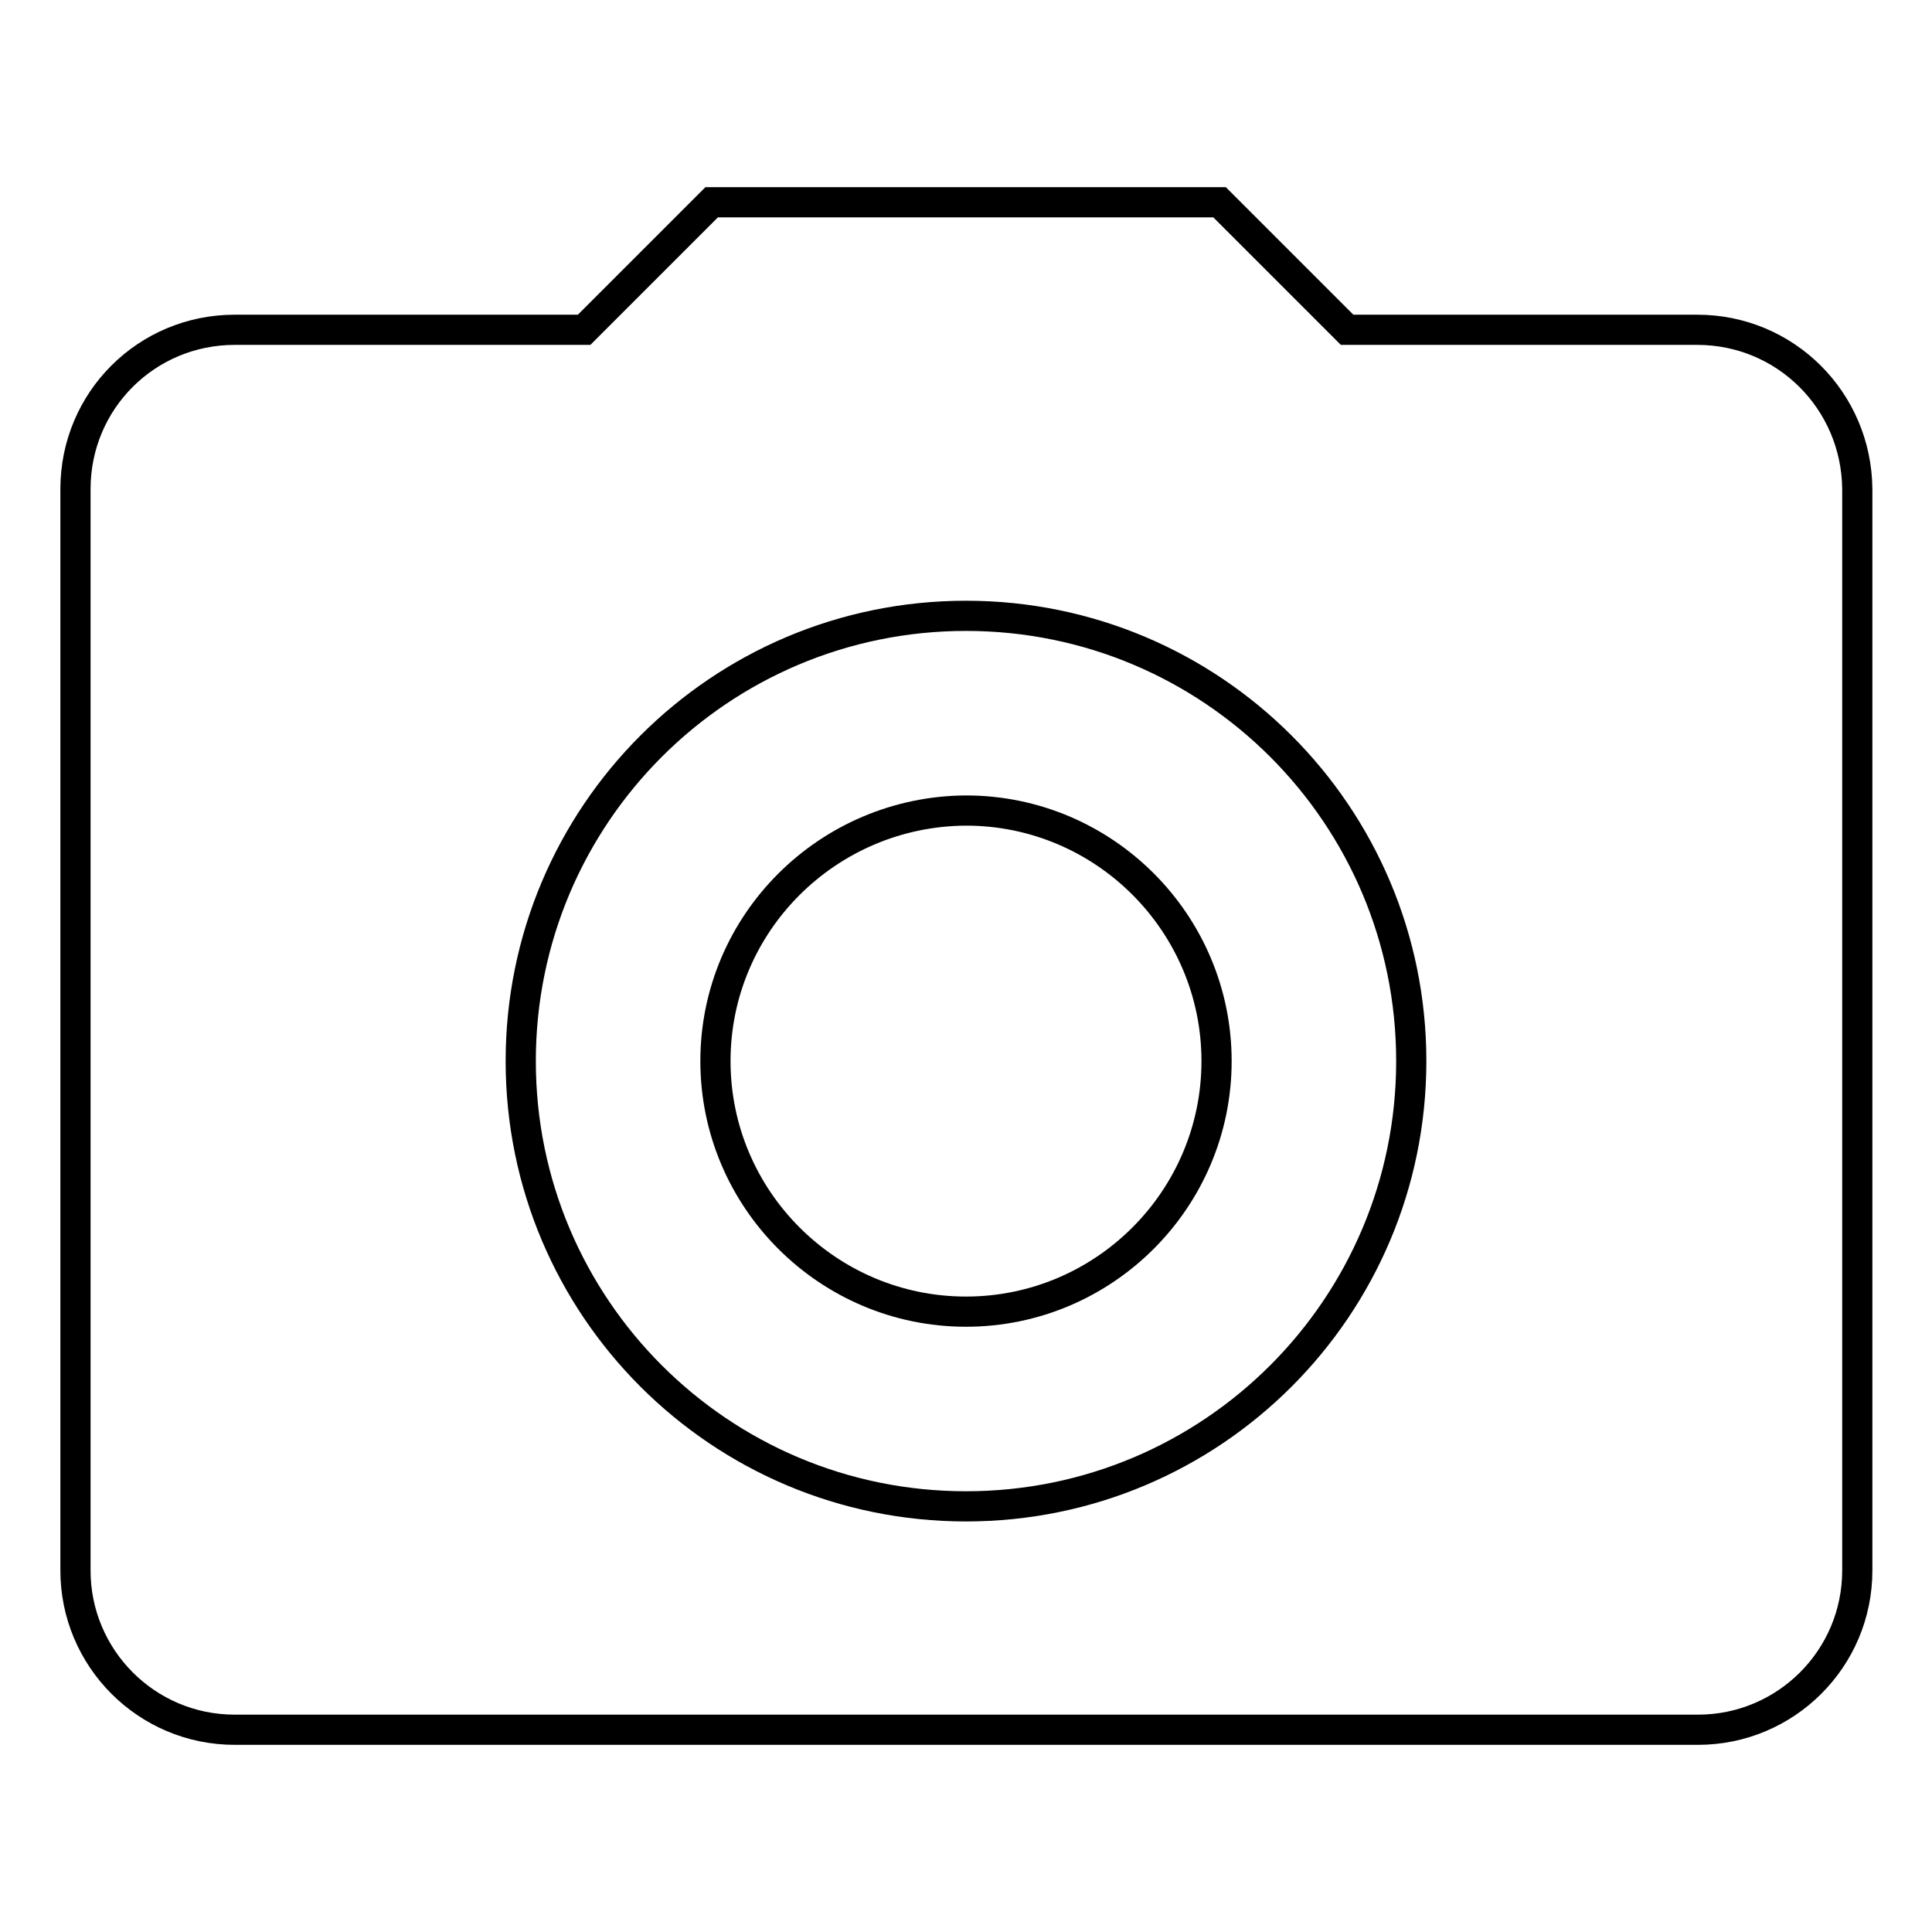
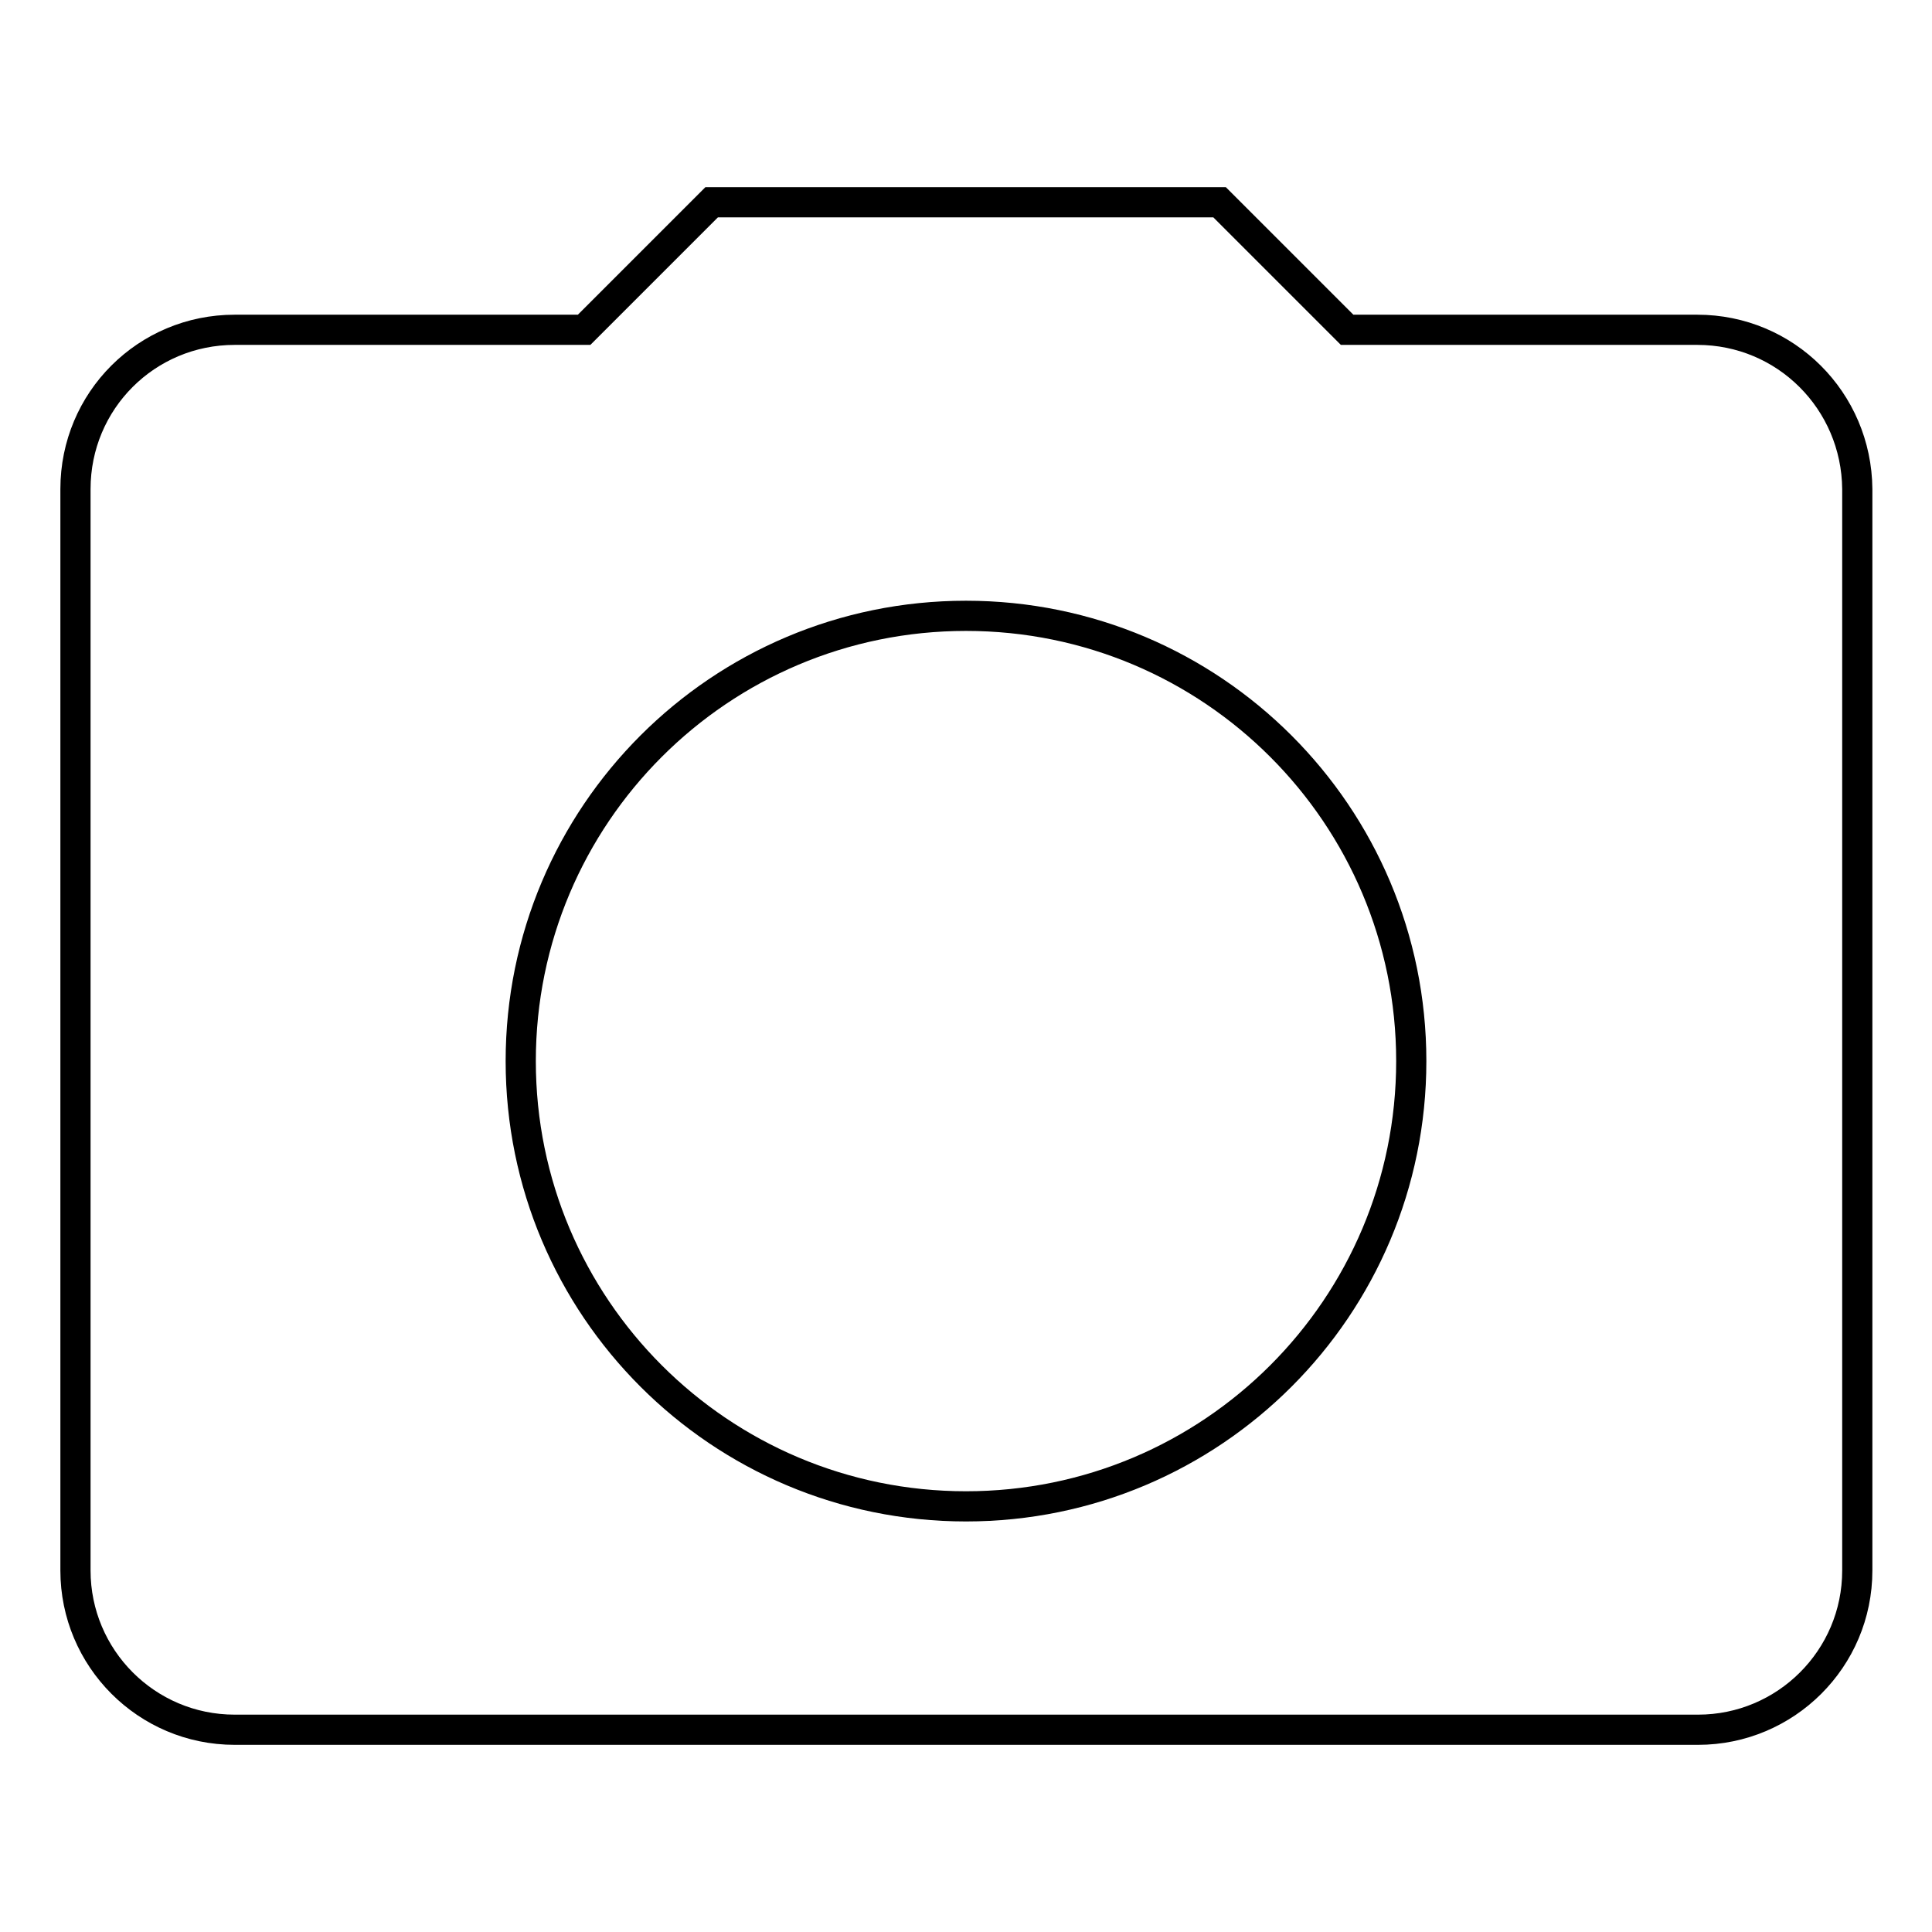
<svg xmlns="http://www.w3.org/2000/svg" version="1.1" x="0px" y="0px" viewBox="0 0 256 256" enable-background="new 0 0 256 256" xml:space="preserve">
  <g>
-     <path stroke-width="4" fill-opacity="0" stroke="#000000" d="M94.8,140.6c0,18.3,14.9,33.2,33.2,33.2c18.3,0,33.2-14.9,33.2-33.2c0-18.3-14.9-33.2-33.2-33.2 C109.7,107.5,94.8,122.3,94.8,140.6z" />
    <path stroke-width="4" fill-opacity="0" stroke="#000000" d="M224.9,43.7h-46.4l-16.9-16.9H94.3L77.4,43.7H31.1C19.4,43.7,10,53.1,10,64.8v143.3 c0,11.6,9.4,21.1,21.1,21.1h193.9c11.6,0,21.1-9.4,21.1-21.1V64.8C246,53.1,236.6,43.7,224.9,43.7z M128,199.6 c-32.6,0-59-26.4-59-59s26.4-59,59-59c32.6,0,59,26.4,59,59S160.6,199.6,128,199.6z" />
  </g>
</svg>